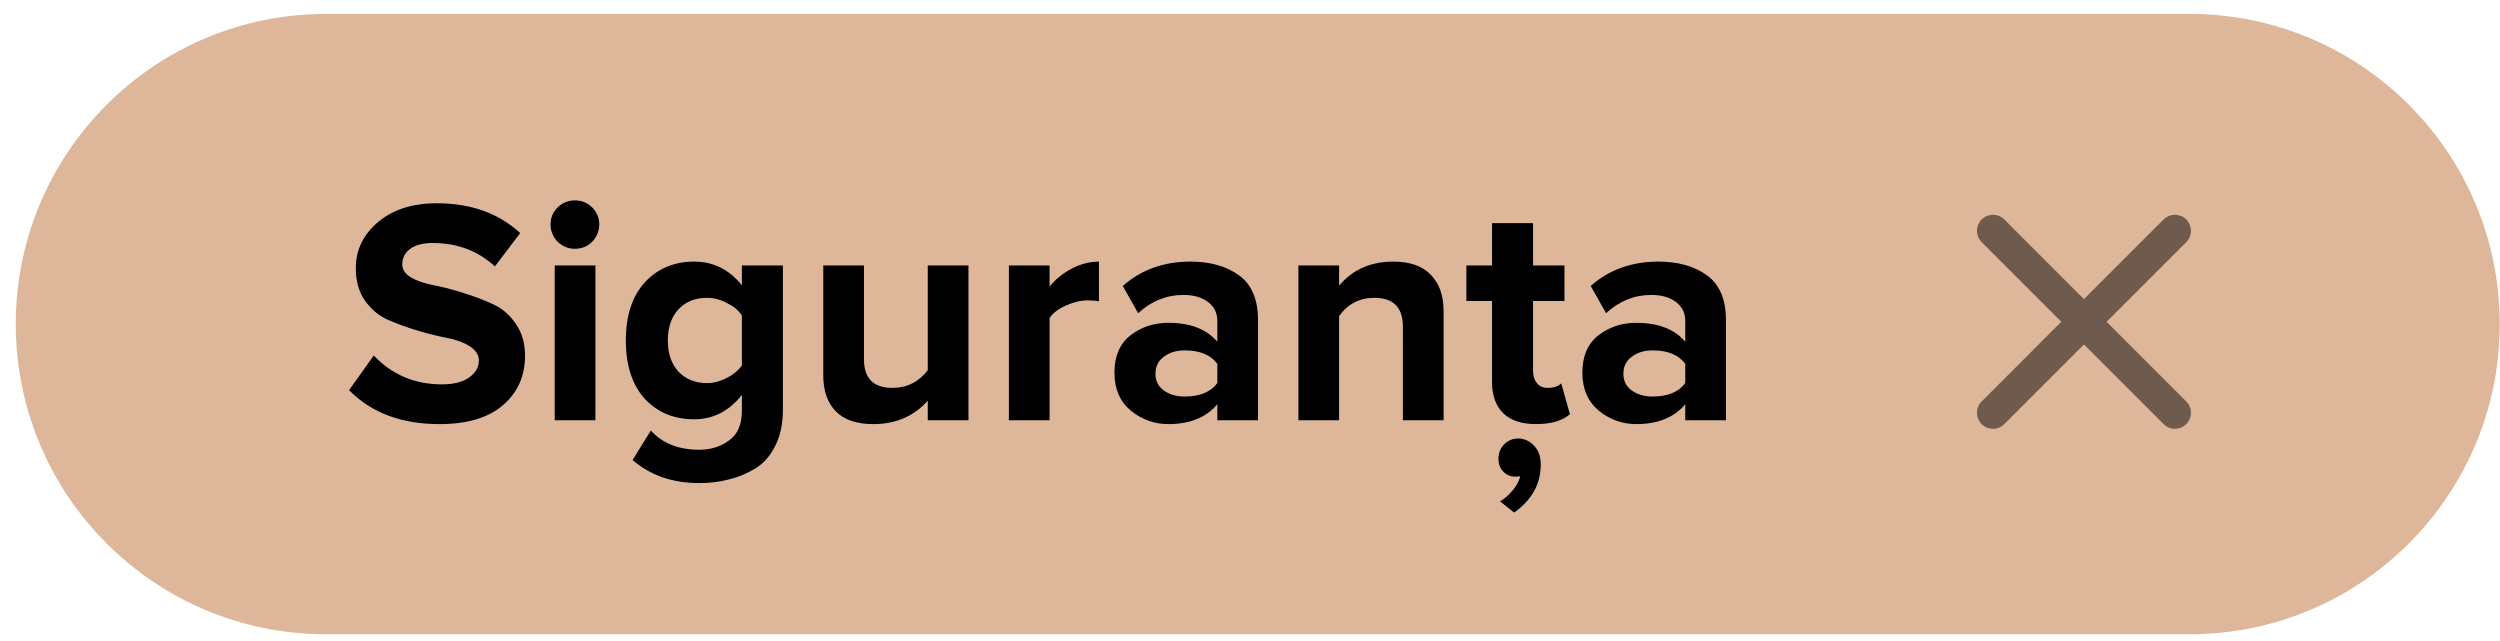
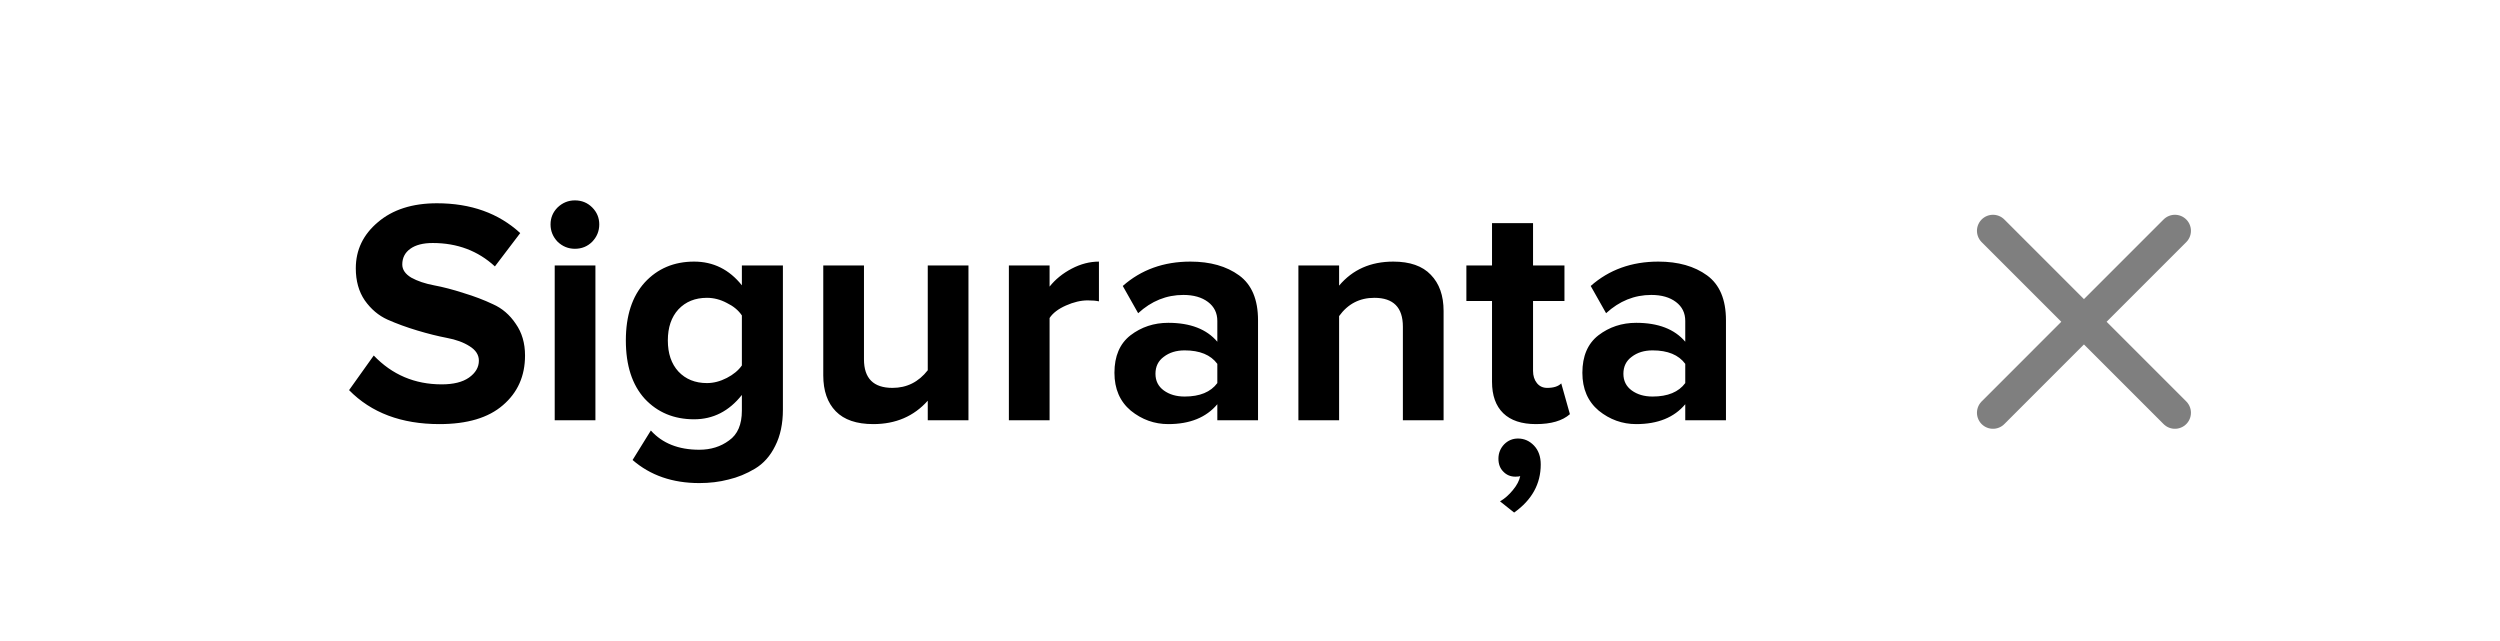
<svg xmlns="http://www.w3.org/2000/svg" width="156" height="40" viewBox="0 0 156 40" fill="none">
-   <path opacity="0.8" d="M0.983 20.224C0.983 9.535 9.649 0.869 20.338 0.869H136.629C147.318 0.869 155.983 9.535 155.983 20.224V20.224C155.983 30.913 147.318 39.578 136.629 39.578H20.338C9.649 39.578 0.983 30.913 0.983 20.224V20.224Z" fill="#D6A581" />
  <path d="M27.422 26.464C25.049 26.464 23.169 25.758 21.782 24.344L23.322 22.184C24.468 23.384 25.882 23.984 27.562 23.984C28.295 23.984 28.862 23.844 29.262 23.564C29.675 23.271 29.882 22.918 29.882 22.504C29.882 22.144 29.689 21.844 29.302 21.604C28.928 21.364 28.455 21.191 27.882 21.084C27.322 20.977 26.709 20.824 26.042 20.624C25.375 20.424 24.755 20.198 24.182 19.944C23.622 19.691 23.148 19.291 22.762 18.744C22.389 18.198 22.202 17.531 22.202 16.744C22.202 15.598 22.662 14.637 23.582 13.864C24.502 13.078 25.729 12.684 27.262 12.684C29.382 12.684 31.115 13.304 32.462 14.544L30.882 16.624C29.828 15.651 28.535 15.164 27.002 15.164C26.402 15.164 25.935 15.284 25.602 15.524C25.268 15.764 25.102 16.091 25.102 16.504C25.102 16.824 25.288 17.098 25.662 17.324C26.049 17.538 26.522 17.698 27.082 17.804C27.655 17.911 28.268 18.071 28.922 18.284C29.588 18.484 30.202 18.718 30.762 18.984C31.335 19.238 31.808 19.644 32.182 20.204C32.569 20.751 32.762 21.411 32.762 22.184C32.762 23.464 32.302 24.497 31.382 25.284C30.475 26.071 29.155 26.464 27.422 26.464ZM35.874 15.524C35.461 15.524 35.101 15.377 34.794 15.084C34.501 14.777 34.354 14.418 34.354 14.004C34.354 13.591 34.501 13.238 34.794 12.944C35.101 12.651 35.461 12.504 35.874 12.504C36.301 12.504 36.661 12.651 36.954 12.944C37.247 13.238 37.394 13.591 37.394 14.004C37.394 14.418 37.247 14.777 36.954 15.084C36.661 15.377 36.301 15.524 35.874 15.524ZM37.154 26.224L34.614 26.224L34.614 16.564L37.154 16.564L37.154 26.224ZM43.633 30.144C41.966 30.144 40.579 29.664 39.473 28.704L40.613 26.864C41.333 27.664 42.339 28.064 43.633 28.064C44.353 28.064 44.973 27.871 45.493 27.484C46.026 27.111 46.293 26.491 46.293 25.624L46.293 24.644C45.493 25.657 44.499 26.164 43.313 26.164C42.059 26.164 41.033 25.738 40.233 24.884C39.446 24.017 39.053 22.804 39.053 21.244C39.053 19.698 39.446 18.491 40.233 17.624C41.033 16.758 42.059 16.324 43.313 16.324C44.513 16.324 45.506 16.817 46.293 17.804L46.293 16.564L48.853 16.564L48.853 25.564C48.853 26.444 48.693 27.198 48.373 27.824C48.066 28.451 47.646 28.924 47.113 29.244C46.579 29.564 46.026 29.791 45.453 29.924C44.893 30.071 44.286 30.144 43.633 30.144ZM44.113 23.904C44.526 23.904 44.939 23.797 45.353 23.584C45.766 23.371 46.079 23.111 46.293 22.804L46.293 19.684C46.079 19.364 45.766 19.104 45.353 18.904C44.953 18.691 44.539 18.584 44.113 18.584C43.379 18.584 42.786 18.824 42.333 19.304C41.893 19.784 41.673 20.431 41.673 21.244C41.673 22.058 41.893 22.704 42.333 23.184C42.786 23.664 43.379 23.904 44.113 23.904ZM60.432 26.224L57.892 26.224L57.892 25.004C57.025 25.977 55.892 26.464 54.492 26.464C53.452 26.464 52.672 26.198 52.152 25.664C51.632 25.131 51.372 24.384 51.372 23.424L51.372 16.564L53.912 16.564L53.912 22.424C53.912 23.611 54.505 24.204 55.692 24.204C56.585 24.204 57.319 23.837 57.892 23.104L57.892 16.564L60.432 16.564L60.432 26.224ZM65.494 26.224L62.954 26.224L62.954 16.564L65.494 16.564L65.494 17.884C65.854 17.431 66.314 17.058 66.874 16.764C67.434 16.471 68.001 16.324 68.574 16.324L68.574 18.804C68.4 18.764 68.167 18.744 67.874 18.744C67.447 18.744 66.994 18.851 66.514 19.064C66.034 19.277 65.694 19.538 65.494 19.844L65.494 26.224ZM78.501 26.224L75.961 26.224L75.961 25.224C75.267 26.051 74.248 26.464 72.901 26.464C72.034 26.464 71.254 26.184 70.561 25.624C69.881 25.051 69.541 24.264 69.541 23.264C69.541 22.224 69.874 21.444 70.541 20.924C71.221 20.404 72.007 20.144 72.901 20.144C74.274 20.144 75.294 20.538 75.961 21.324L75.961 20.024C75.961 19.531 75.767 19.137 75.381 18.844C74.994 18.551 74.481 18.404 73.841 18.404C72.787 18.404 71.847 18.784 71.021 19.544L70.061 17.844C71.207 16.831 72.614 16.324 74.281 16.324C75.521 16.324 76.534 16.611 77.321 17.184C78.108 17.758 78.501 18.691 78.501 19.984L78.501 26.224ZM73.921 24.744C74.868 24.744 75.547 24.464 75.961 23.904L75.961 22.704C75.547 22.144 74.868 21.864 73.921 21.864C73.401 21.864 72.968 21.997 72.621 22.264C72.274 22.517 72.101 22.871 72.101 23.324C72.101 23.764 72.274 24.111 72.621 24.364C72.968 24.617 73.401 24.744 73.921 24.744ZM90.08 26.224L87.54 26.224L87.54 20.384C87.54 19.184 86.947 18.584 85.76 18.584C84.84 18.584 84.107 18.964 83.56 19.724L83.56 26.224L81.02 26.224L81.02 16.564L83.56 16.564L83.56 17.824C84.4 16.824 85.527 16.324 86.94 16.324C87.98 16.324 88.76 16.598 89.28 17.144C89.814 17.691 90.08 18.444 90.08 19.404L90.08 26.224ZM96.142 28.984C96.142 30.198 95.589 31.198 94.482 31.984L93.602 31.284C93.882 31.124 94.149 30.891 94.402 30.584C94.656 30.277 94.809 29.984 94.862 29.704C94.809 29.731 94.709 29.744 94.562 29.744C94.256 29.744 94.002 29.637 93.802 29.424C93.602 29.224 93.502 28.957 93.502 28.624C93.502 28.277 93.622 27.977 93.862 27.724C94.102 27.484 94.389 27.364 94.722 27.364C95.109 27.364 95.442 27.511 95.722 27.804C96.002 28.098 96.142 28.491 96.142 28.984ZM95.842 26.464C94.949 26.464 94.269 26.238 93.802 25.784C93.336 25.331 93.102 24.677 93.102 23.824L93.102 18.784L91.502 18.784L91.502 16.564L93.102 16.564L93.102 13.924L95.662 13.924L95.662 16.564L97.622 16.564L97.622 18.784L95.662 18.784L95.662 23.144C95.662 23.451 95.742 23.704 95.902 23.904C96.062 24.104 96.276 24.204 96.542 24.204C96.942 24.204 97.236 24.111 97.422 23.924L97.962 25.844C97.496 26.258 96.789 26.464 95.842 26.464ZM107.7 26.224L105.16 26.224L105.16 25.224C104.467 26.051 103.447 26.464 102.1 26.464C101.233 26.464 100.453 26.184 99.76 25.624C99.08 25.051 98.74 24.264 98.74 23.264C98.74 22.224 99.073 21.444 99.74 20.924C100.42 20.404 101.207 20.144 102.1 20.144C103.473 20.144 104.493 20.538 105.16 21.324L105.16 20.024C105.16 19.531 104.967 19.137 104.58 18.844C104.193 18.551 103.68 18.404 103.04 18.404C101.987 18.404 101.047 18.784 100.22 19.544L99.26 17.844C100.407 16.831 101.813 16.324 103.48 16.324C104.72 16.324 105.733 16.611 106.52 17.184C107.307 17.758 107.7 18.691 107.7 19.984L107.7 26.224ZM103.12 24.744C104.067 24.744 104.747 24.464 105.16 23.904L105.16 22.704C104.747 22.144 104.067 21.864 103.12 21.864C102.6 21.864 102.167 21.997 101.82 22.264C101.473 22.517 101.3 22.871 101.3 23.324C101.3 23.764 101.473 24.111 101.82 24.364C102.167 24.617 102.6 24.744 103.12 24.744Z" fill="black" />
  <path opacity="0.5" d="M124.362 14.402L135.715 25.756M135.715 14.402L124.362 25.756" stroke="black" stroke-width="2" stroke-linecap="round" stroke-linejoin="round" />
</svg>